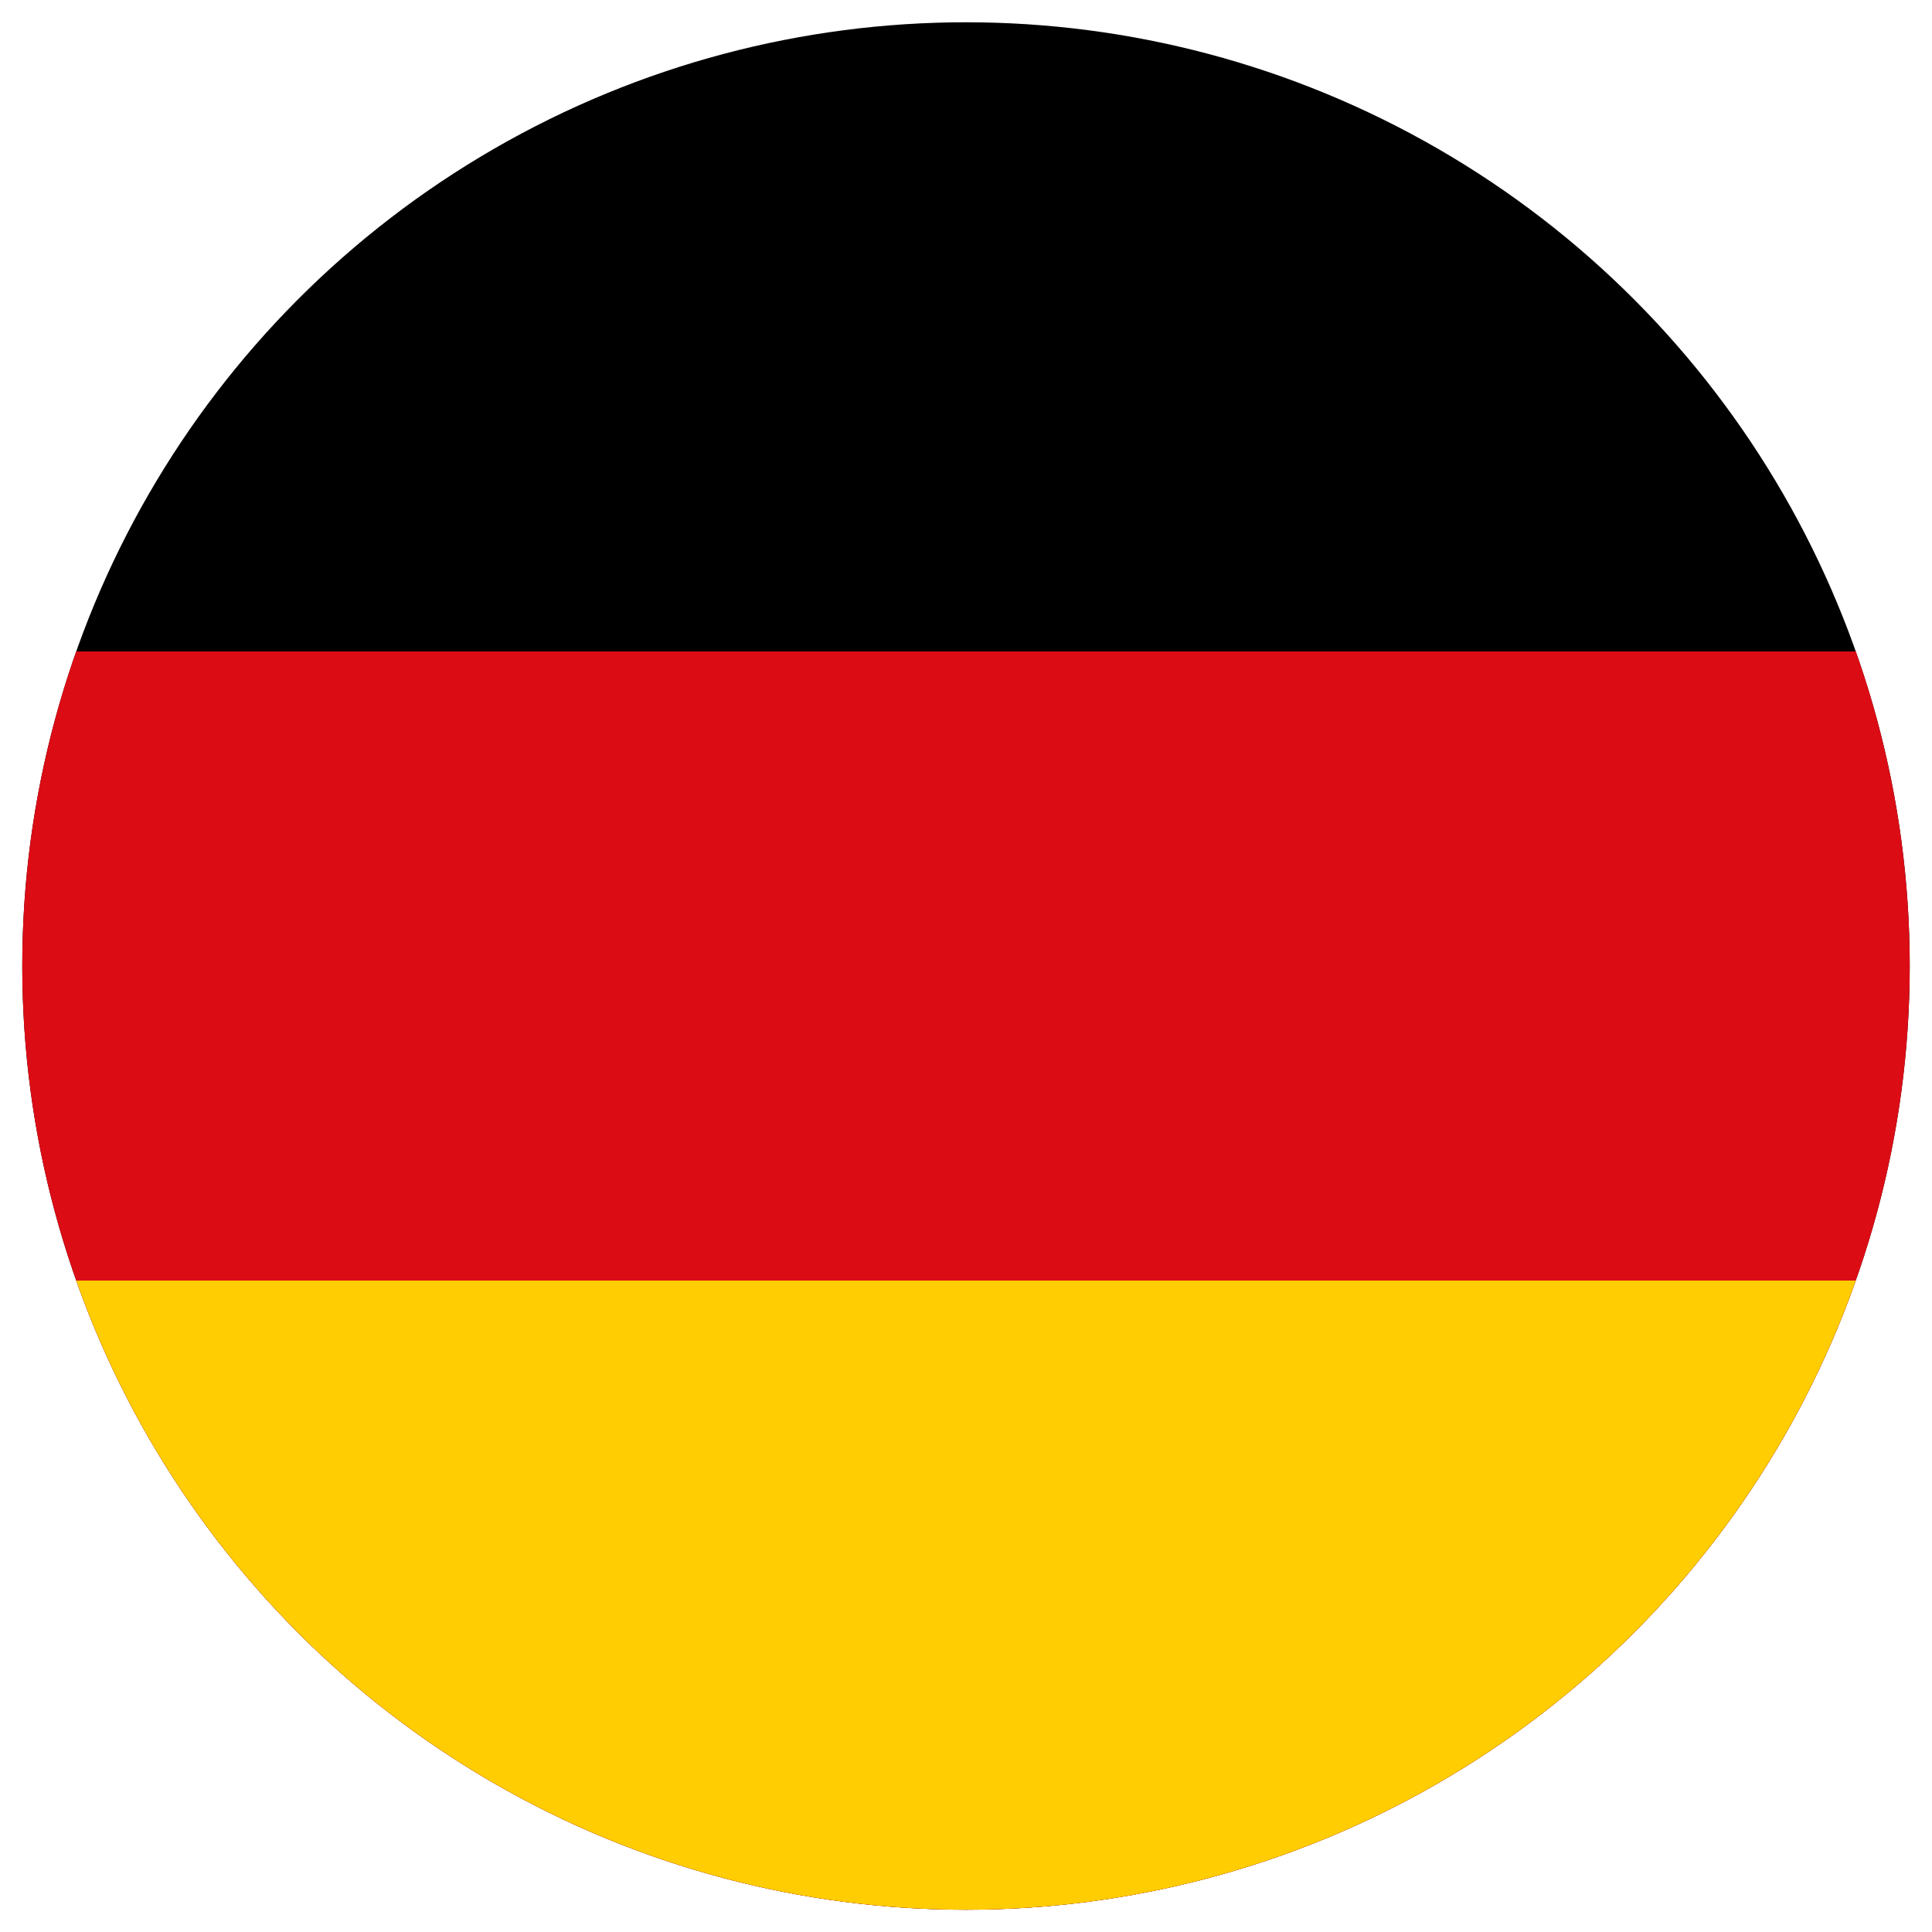
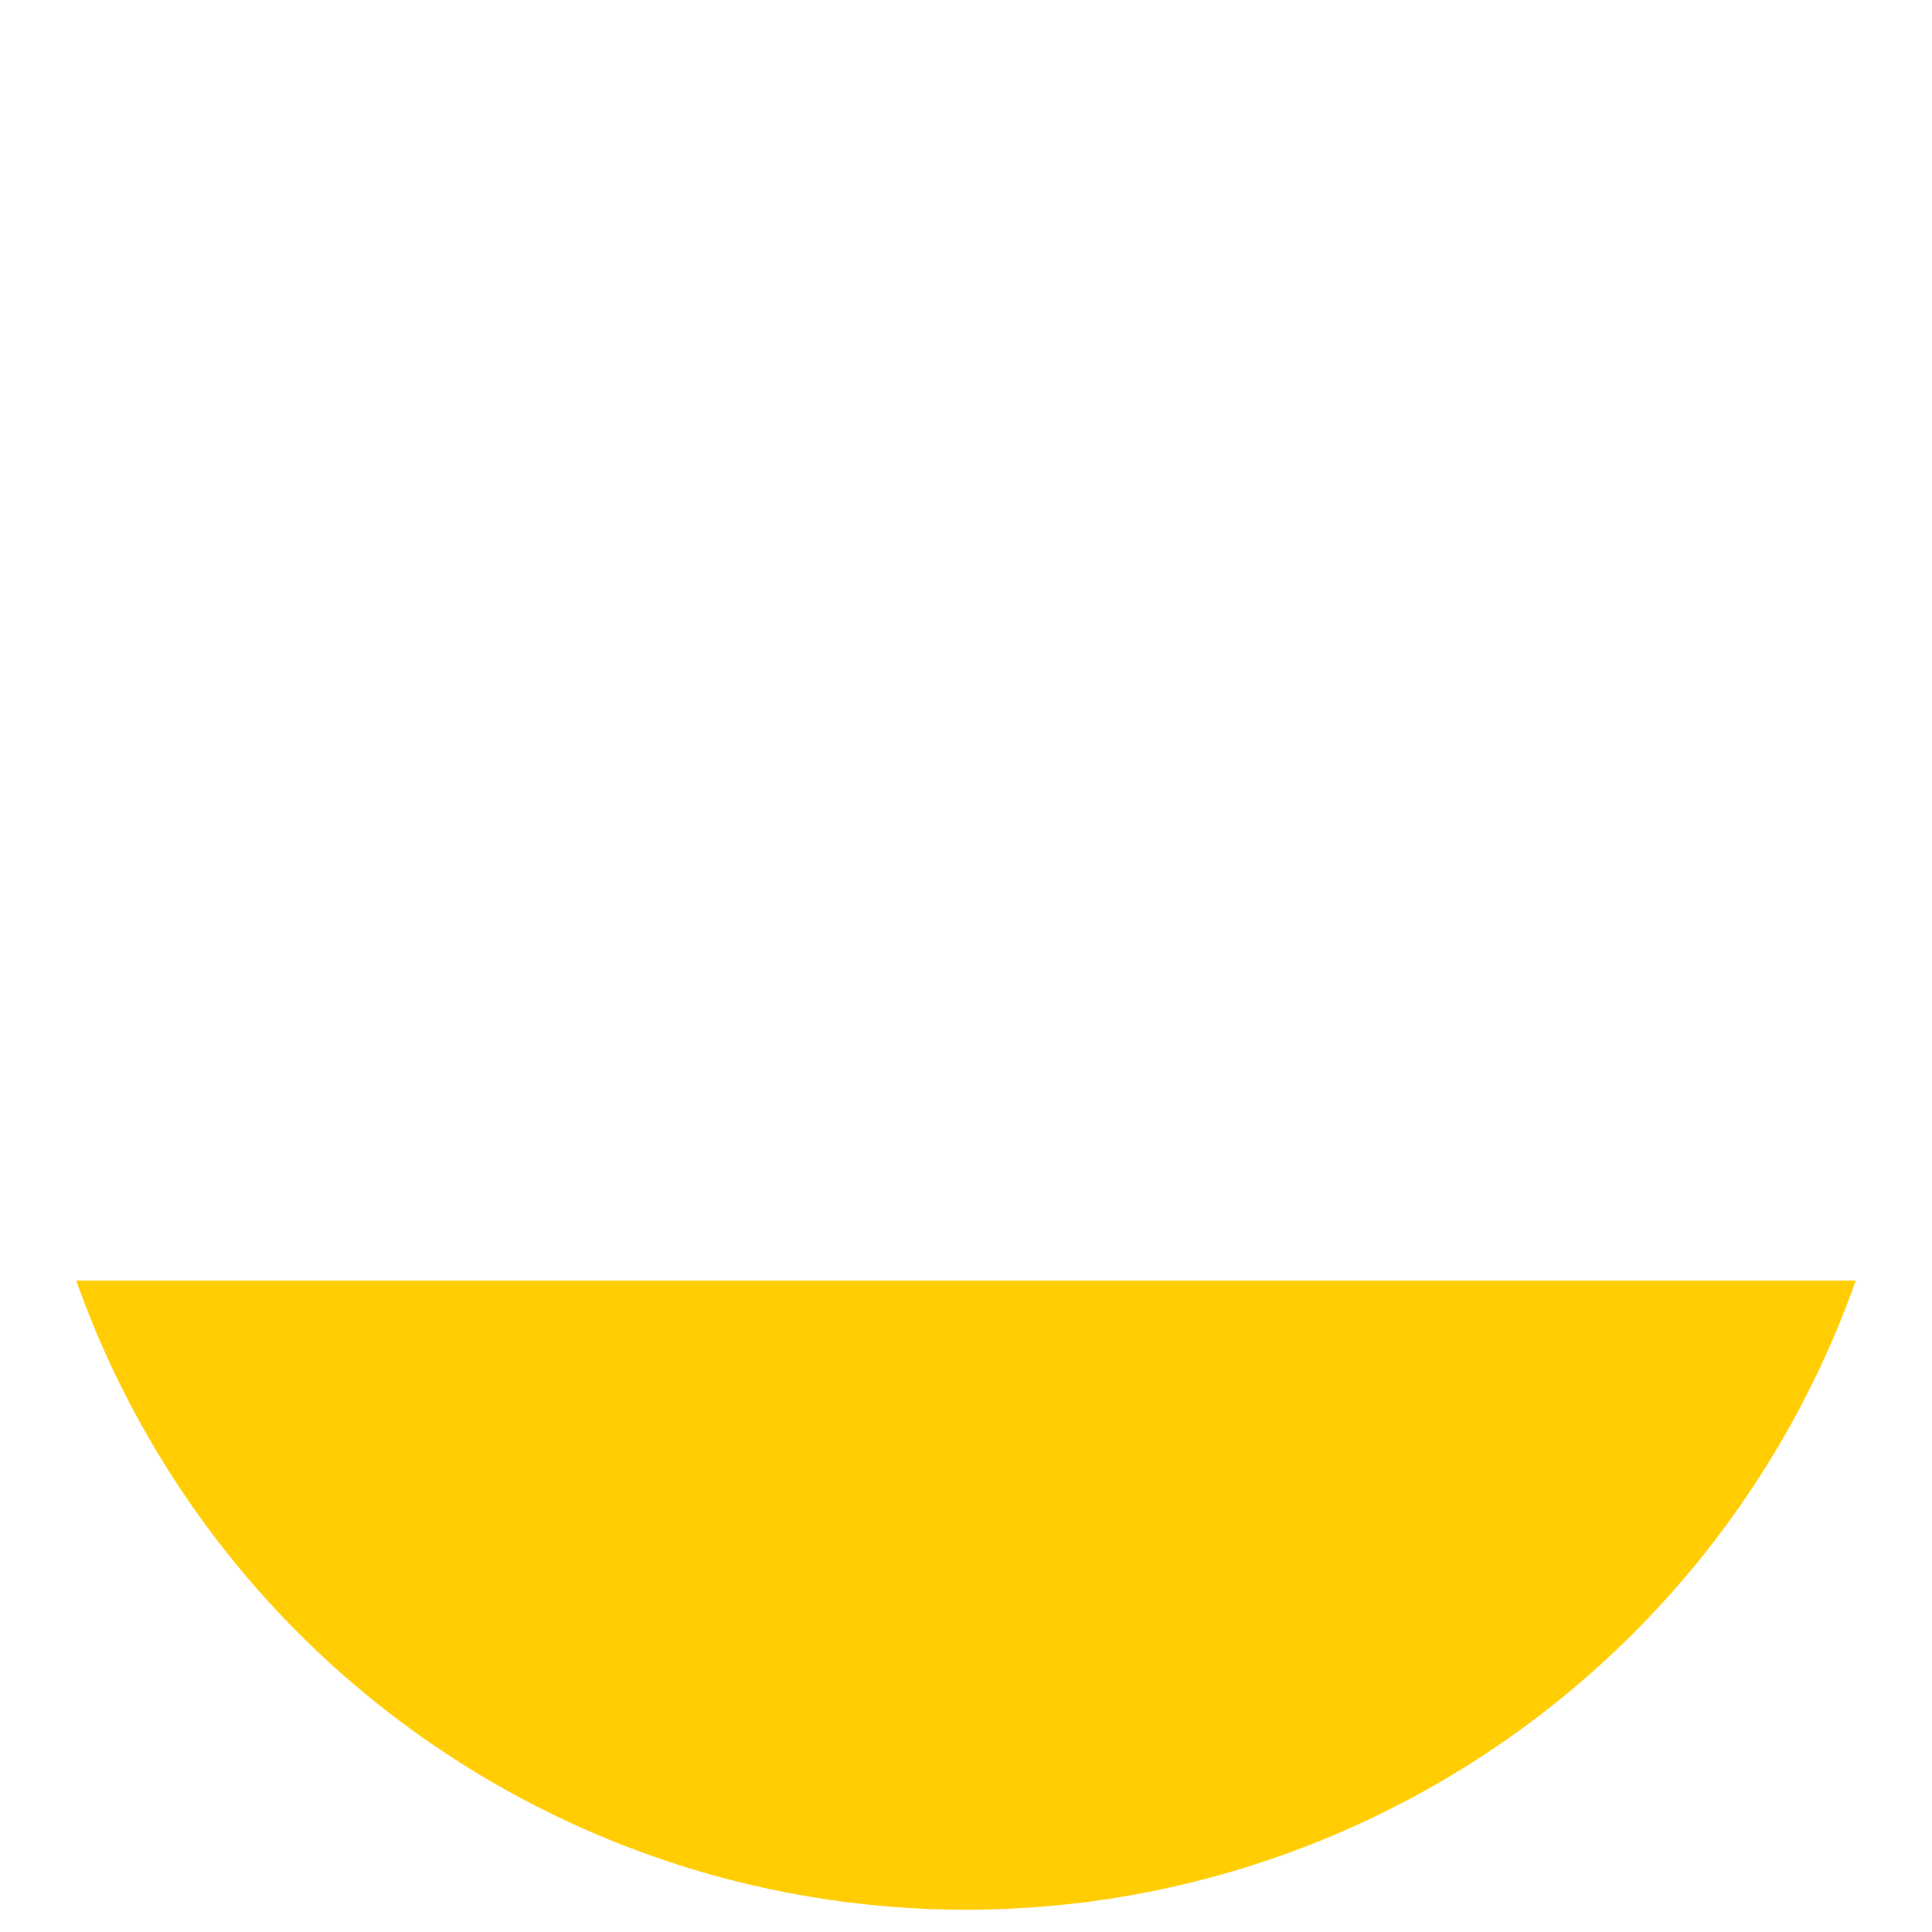
<svg xmlns="http://www.w3.org/2000/svg" xmlns:xlink="http://www.w3.org/1999/xlink" version="1.1" id="Ebene_1" x="0px" y="0px" viewBox="0 0 43.372 43.372" style="enable-background:new 0 0 43.372 43.372;" xml:space="preserve">
  <style type="text/css">
	.st0{clip-path:url(#SVGID_00000138545574077585703800000016224235069749055402_);}
	.st1{fill:#DC0C15;}
	.st2{fill:#FFCD01;}
</style>
  <g>
    <g>
      <g>
        <defs>
          <circle id="SVGID_1_" cx="21.686" cy="21.686" r="21.186" />
        </defs>
        <clipPath id="SVGID_00000131354978623489111030000011934730562553273245_">
          <use xlink:href="#SVGID_1_" style="overflow:visible;" />
        </clipPath>
        <g style="clip-path:url(#SVGID_00000131354978623489111030000011934730562553273245_);">
-           <path d="M-12.586,0.5h70.62v42.372h-70.62C-12.586,42.872-12.586,0.5-12.586,0.5z" />
-           <path class="st1" d="M-12.586,14.624h70.62v28.248h-70.62C-12.586,42.872-12.586,14.624-12.586,14.624z" />
          <path class="st2" d="M-12.586,28.748h70.62v14.124h-70.62C-12.586,42.872-12.586,28.748-12.586,28.748z" />
        </g>
      </g>
    </g>
  </g>
</svg>